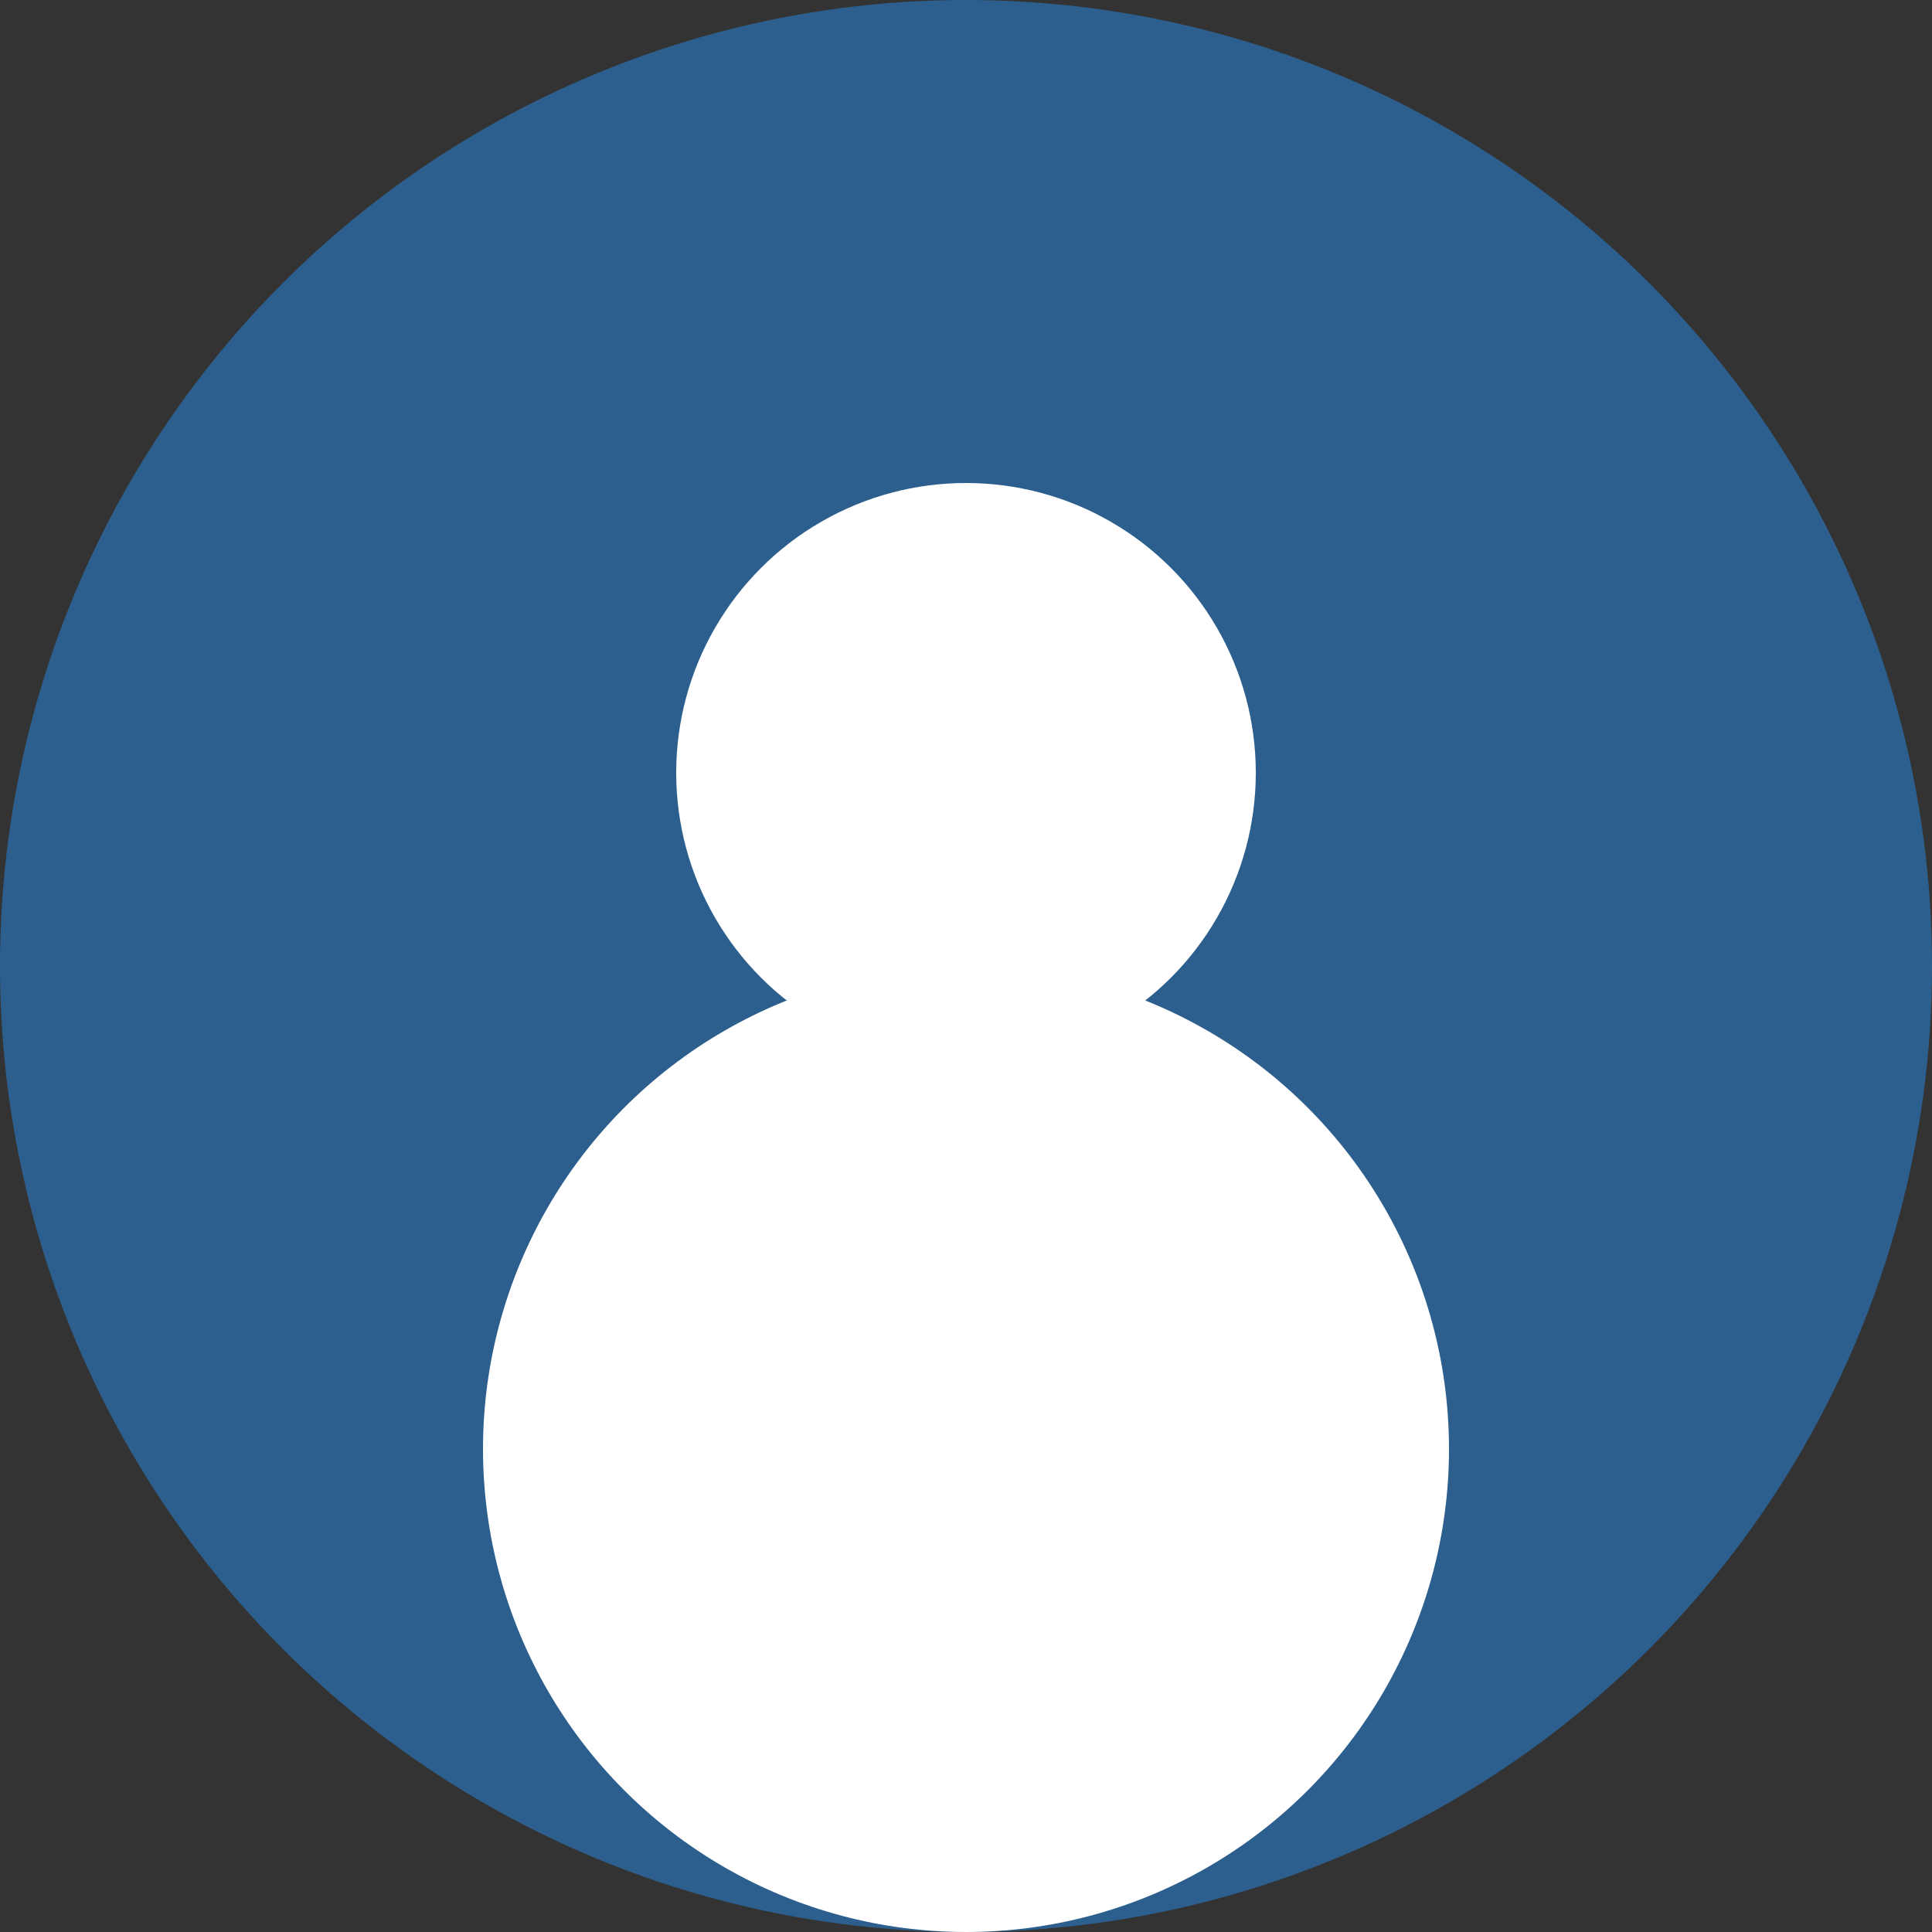
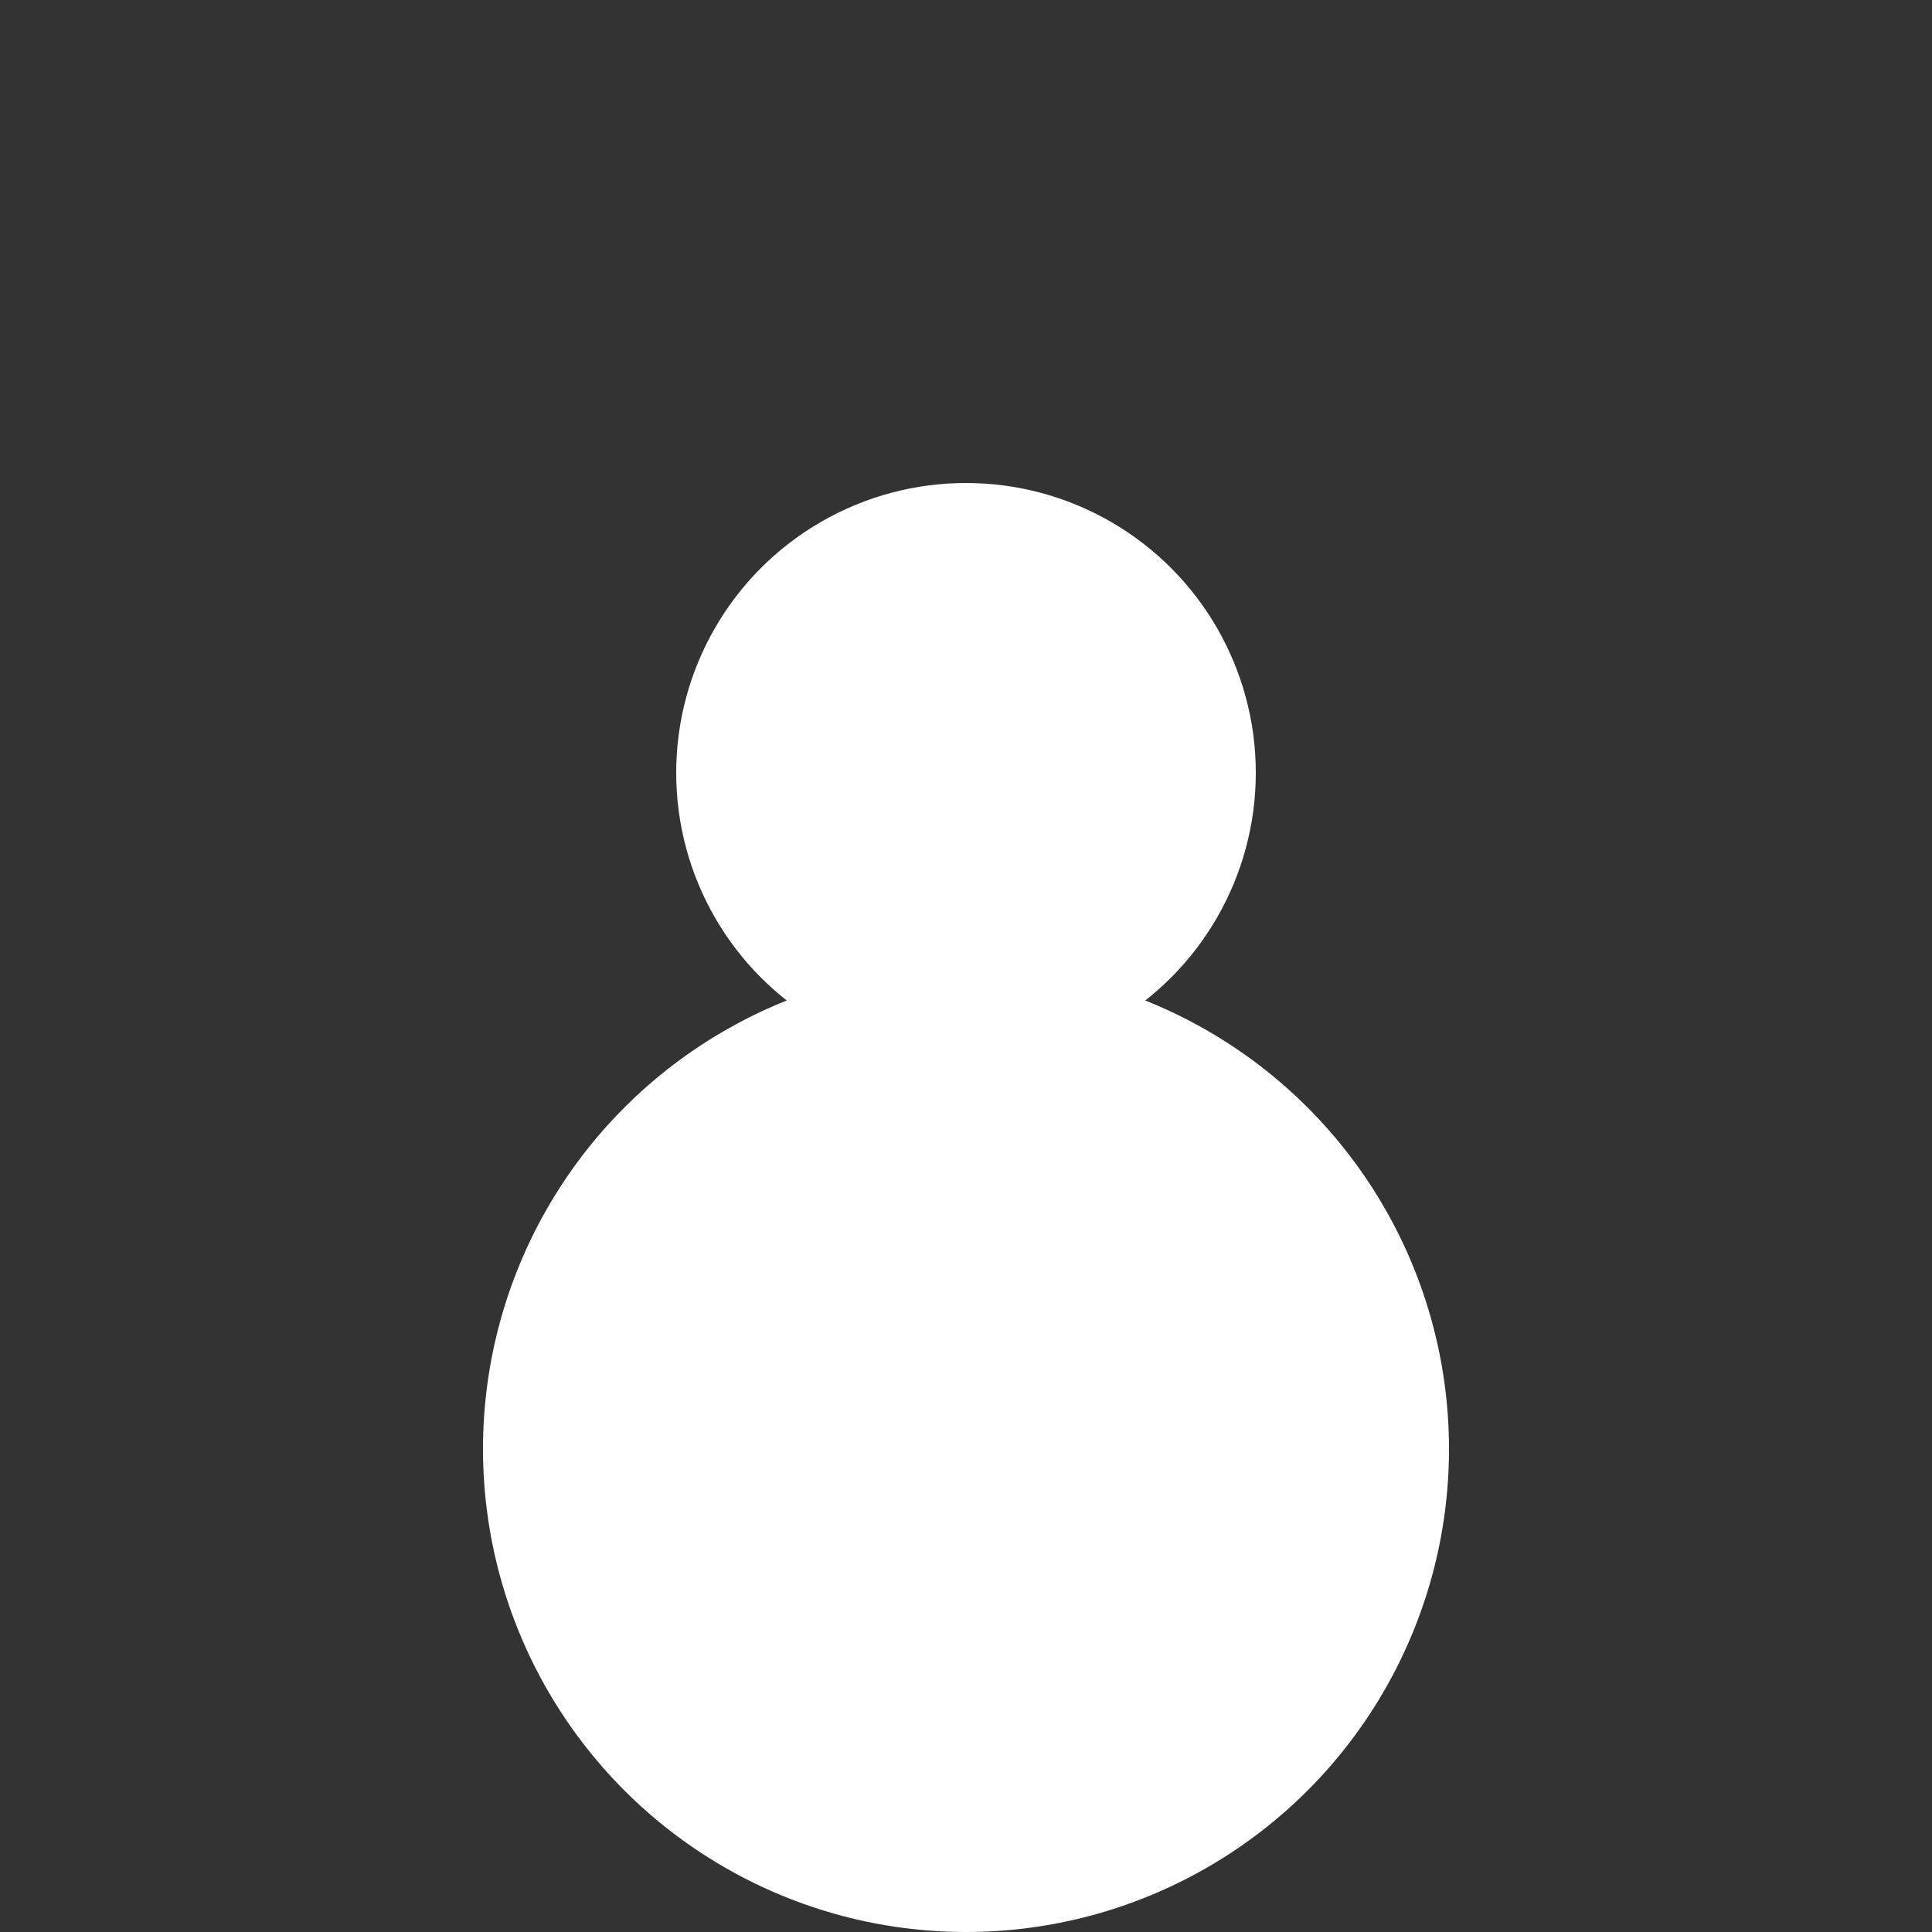
<svg xmlns="http://www.w3.org/2000/svg" viewBox="0 0 100 100">
  <rect x="0" y="0" width="100" height="100" fill="#333333" stroke="none" />
-   <circle cx="50" cy="50" r="50" fill="#2C5F8D" />
  <circle cx="50" cy="40" r="15" fill="white" />
  <circle cx="50" cy="75" r="25" fill="white" />
</svg>